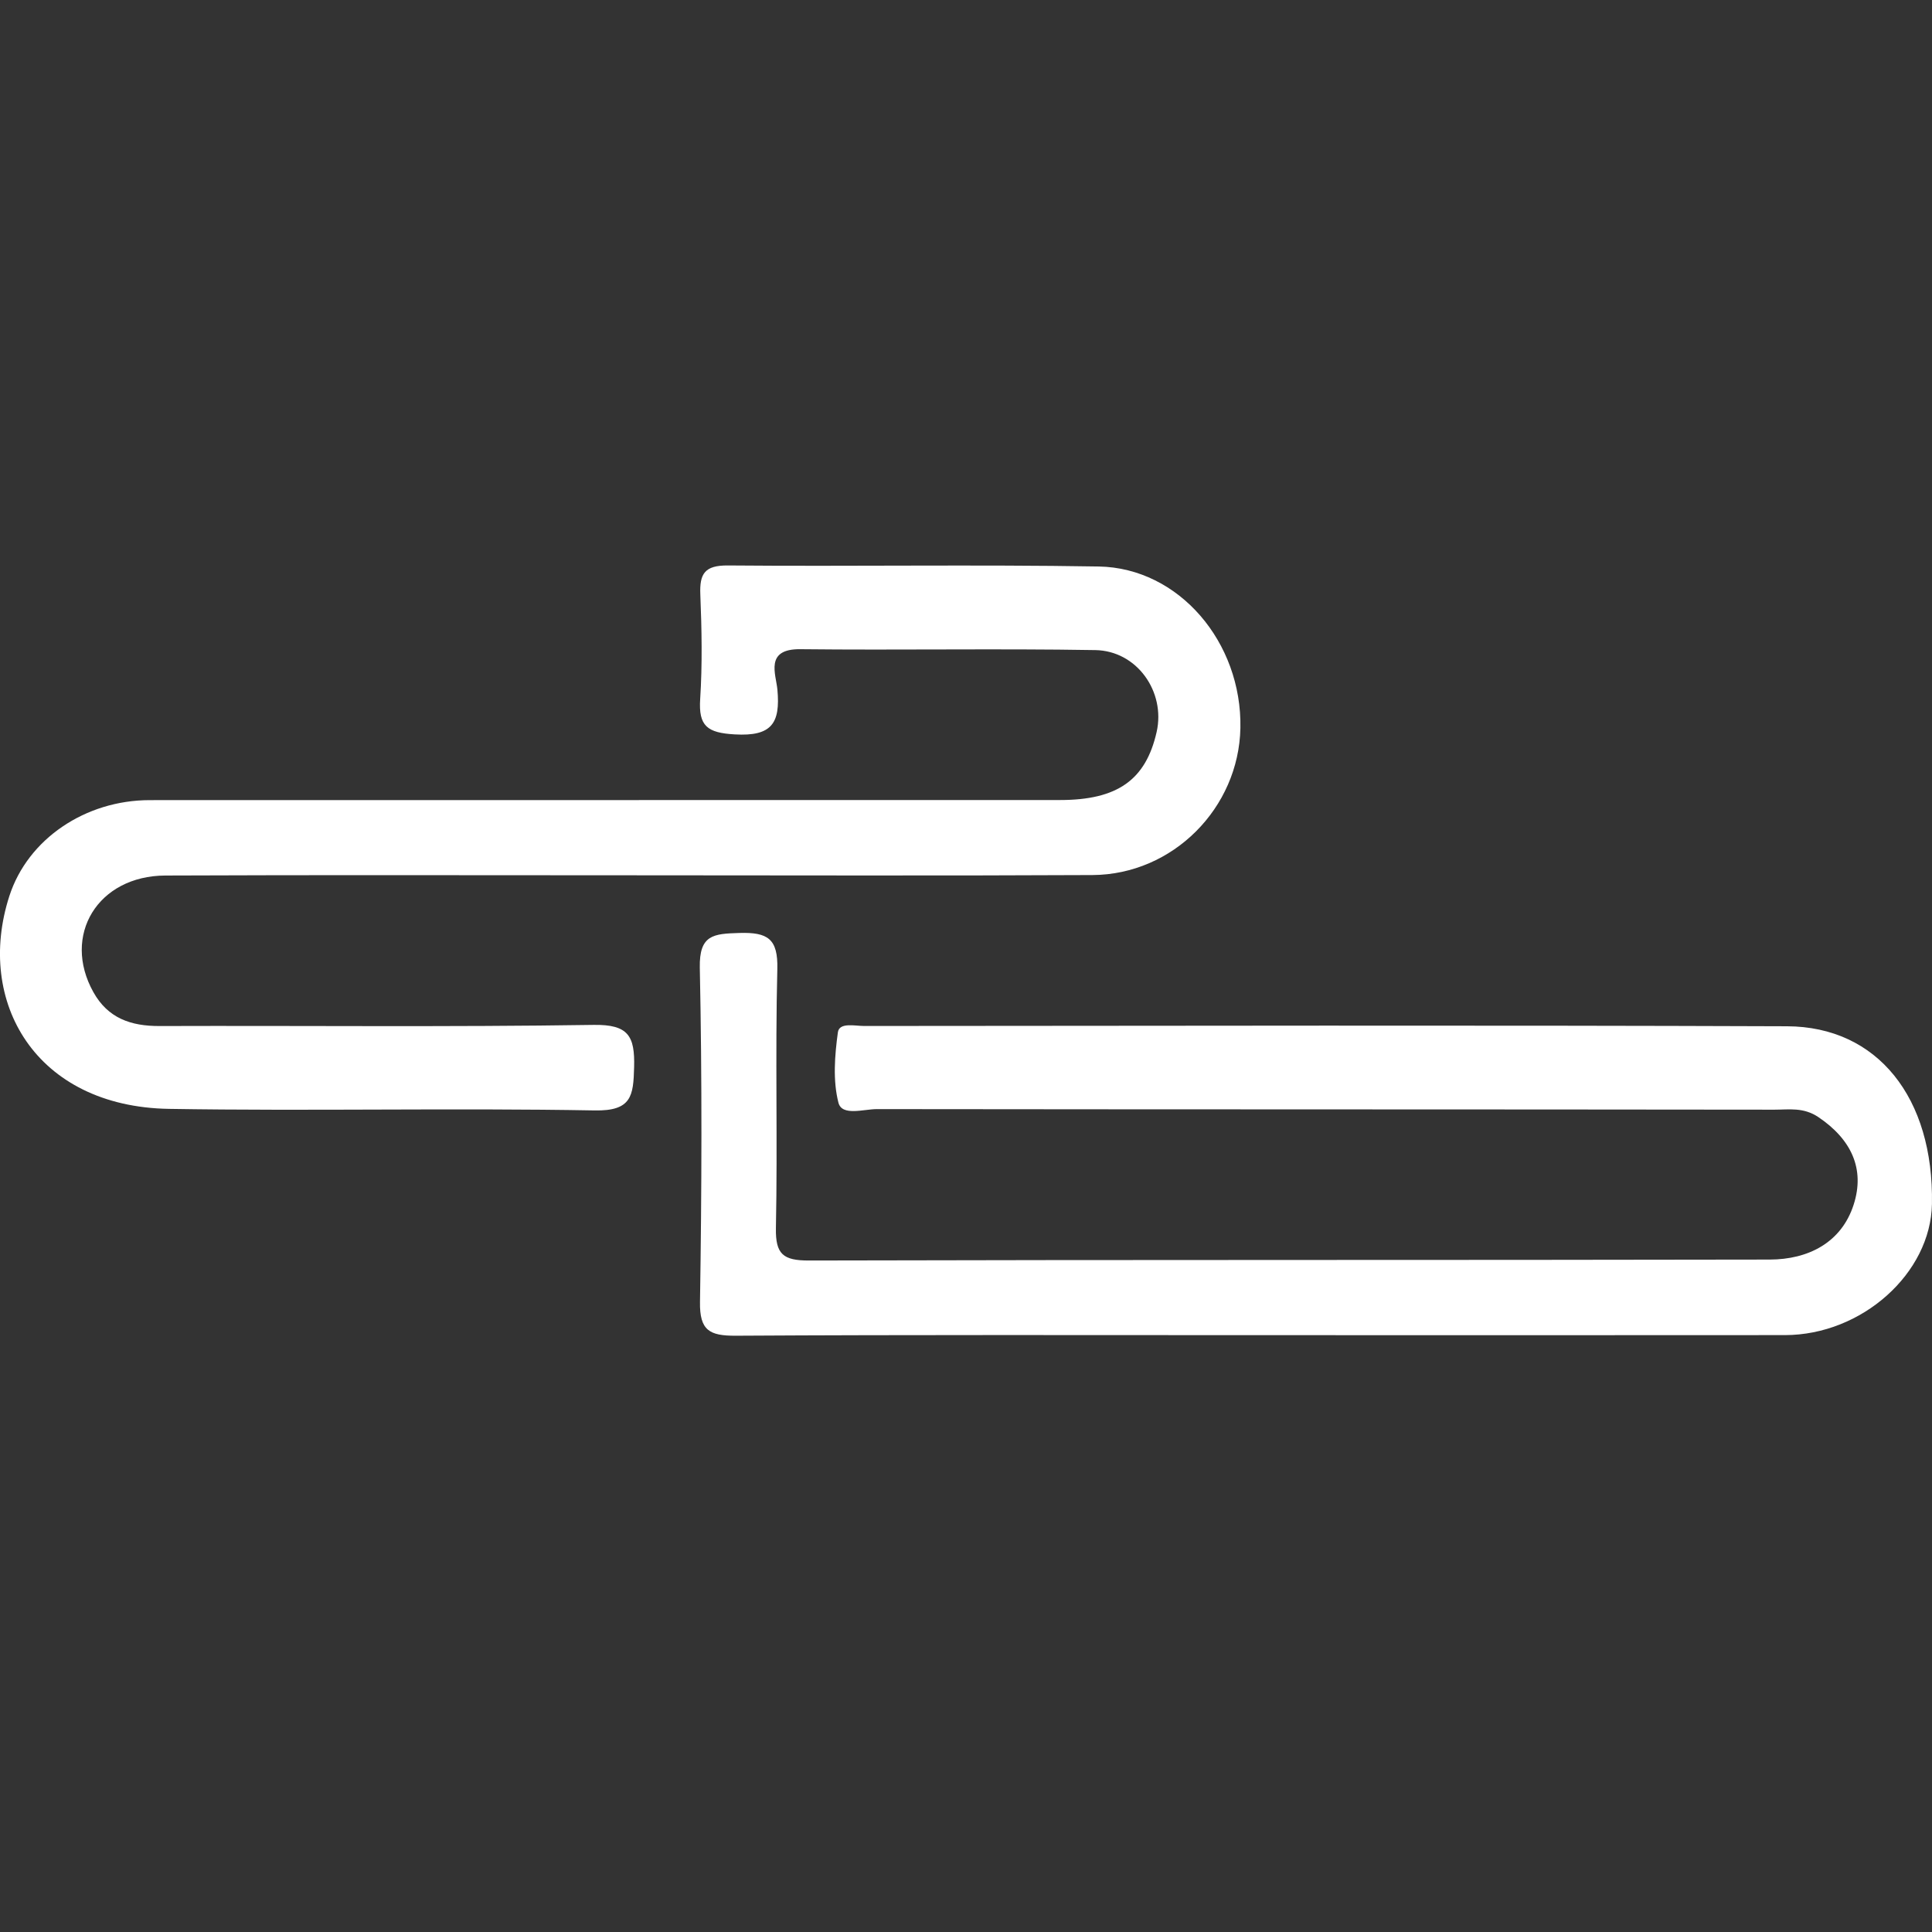
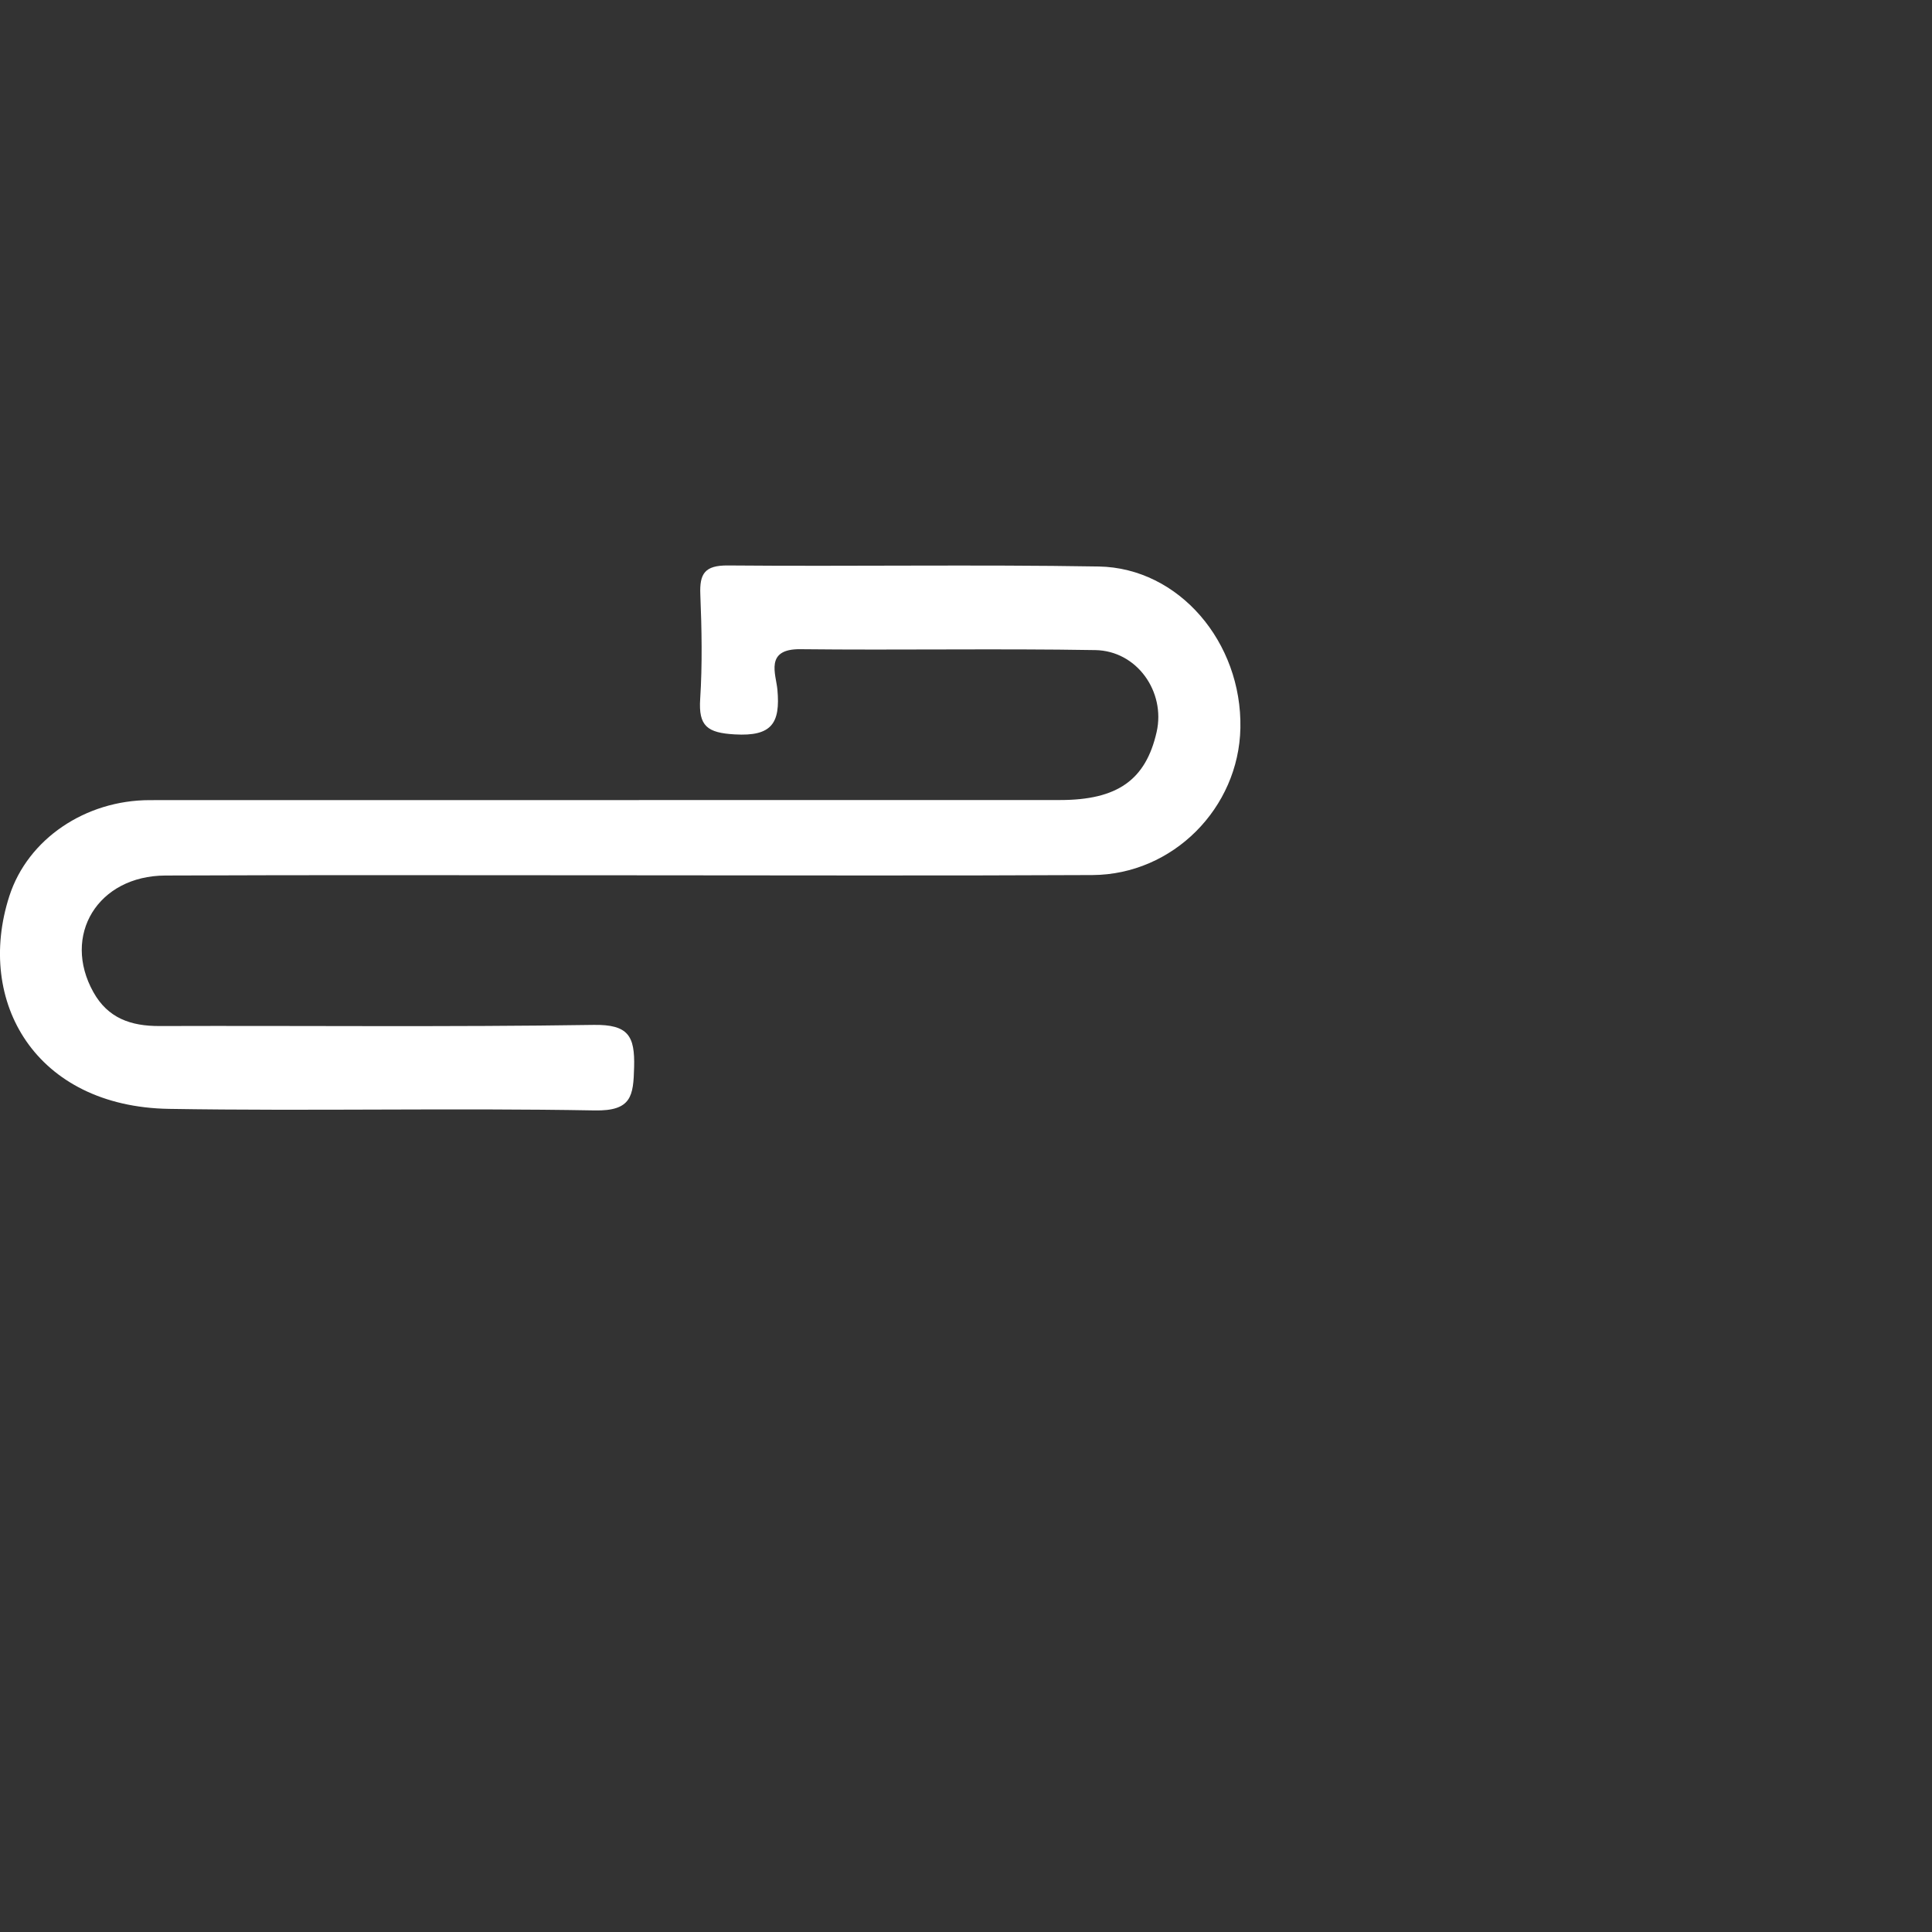
<svg xmlns="http://www.w3.org/2000/svg" width="41" height="41" viewBox="0 0 41 41" fill="none">
  <rect x="0" y="0" width="41" height="41" fill="#333333" stroke="none" />
-   <path d="M26.792 28.334C23.066 28.334 19.34 28.324 15.615 28.346C15.057 28.349 14.845 28.236 14.855 27.628C14.892 25.265 14.9 22.899 14.851 20.536C14.837 19.835 15.142 19.816 15.69 19.799C16.294 19.781 16.513 19.921 16.496 20.568C16.45 22.399 16.503 24.232 16.466 26.063C16.456 26.618 16.621 26.751 17.167 26.75C23.963 26.732 30.759 26.744 37.554 26.73C38.372 26.729 39.077 26.372 39.337 25.566C39.583 24.804 39.285 24.176 38.589 23.707C38.271 23.493 37.966 23.549 37.655 23.549C31.306 23.541 24.957 23.545 18.609 23.537C18.326 23.537 17.868 23.692 17.793 23.401C17.672 22.93 17.714 22.4 17.781 21.908C17.811 21.69 18.141 21.773 18.34 21.773C24.867 21.769 31.395 21.755 37.922 21.779C39.847 21.786 41.039 23.301 40.999 25.55C40.973 27.022 39.513 28.331 37.88 28.333C34.184 28.337 30.488 28.334 26.792 28.334Z" fill="white" />
  <path d="M13.256 18.575C10.007 18.575 6.758 18.566 3.509 18.58C2.072 18.586 1.309 19.853 1.983 21.057C2.292 21.609 2.777 21.776 3.385 21.774C6.456 21.764 9.526 21.797 12.596 21.75C13.34 21.738 13.474 21.991 13.457 22.646C13.441 23.254 13.407 23.58 12.618 23.565C9.609 23.511 6.597 23.581 3.587 23.532C0.756 23.486 -0.525 21.259 0.198 19.017C0.59 17.803 1.814 16.98 3.179 16.98C9.617 16.978 16.056 16.98 22.494 16.978C23.717 16.978 24.316 16.549 24.546 15.532C24.737 14.683 24.131 13.811 23.244 13.796C21.158 13.761 19.071 13.8 16.985 13.777C16.221 13.768 16.469 14.31 16.498 14.638C16.562 15.347 16.379 15.631 15.593 15.585C15.009 15.552 14.821 15.409 14.859 14.833C14.906 14.097 14.892 13.355 14.862 12.617C14.844 12.176 14.953 11.996 15.447 12C18.07 12.023 20.694 11.978 23.316 12.022C25.021 12.051 26.359 13.633 26.323 15.45C26.29 17.146 24.892 18.561 23.183 18.57C19.874 18.587 16.565 18.575 13.256 18.575Z" fill="white" />
</svg>